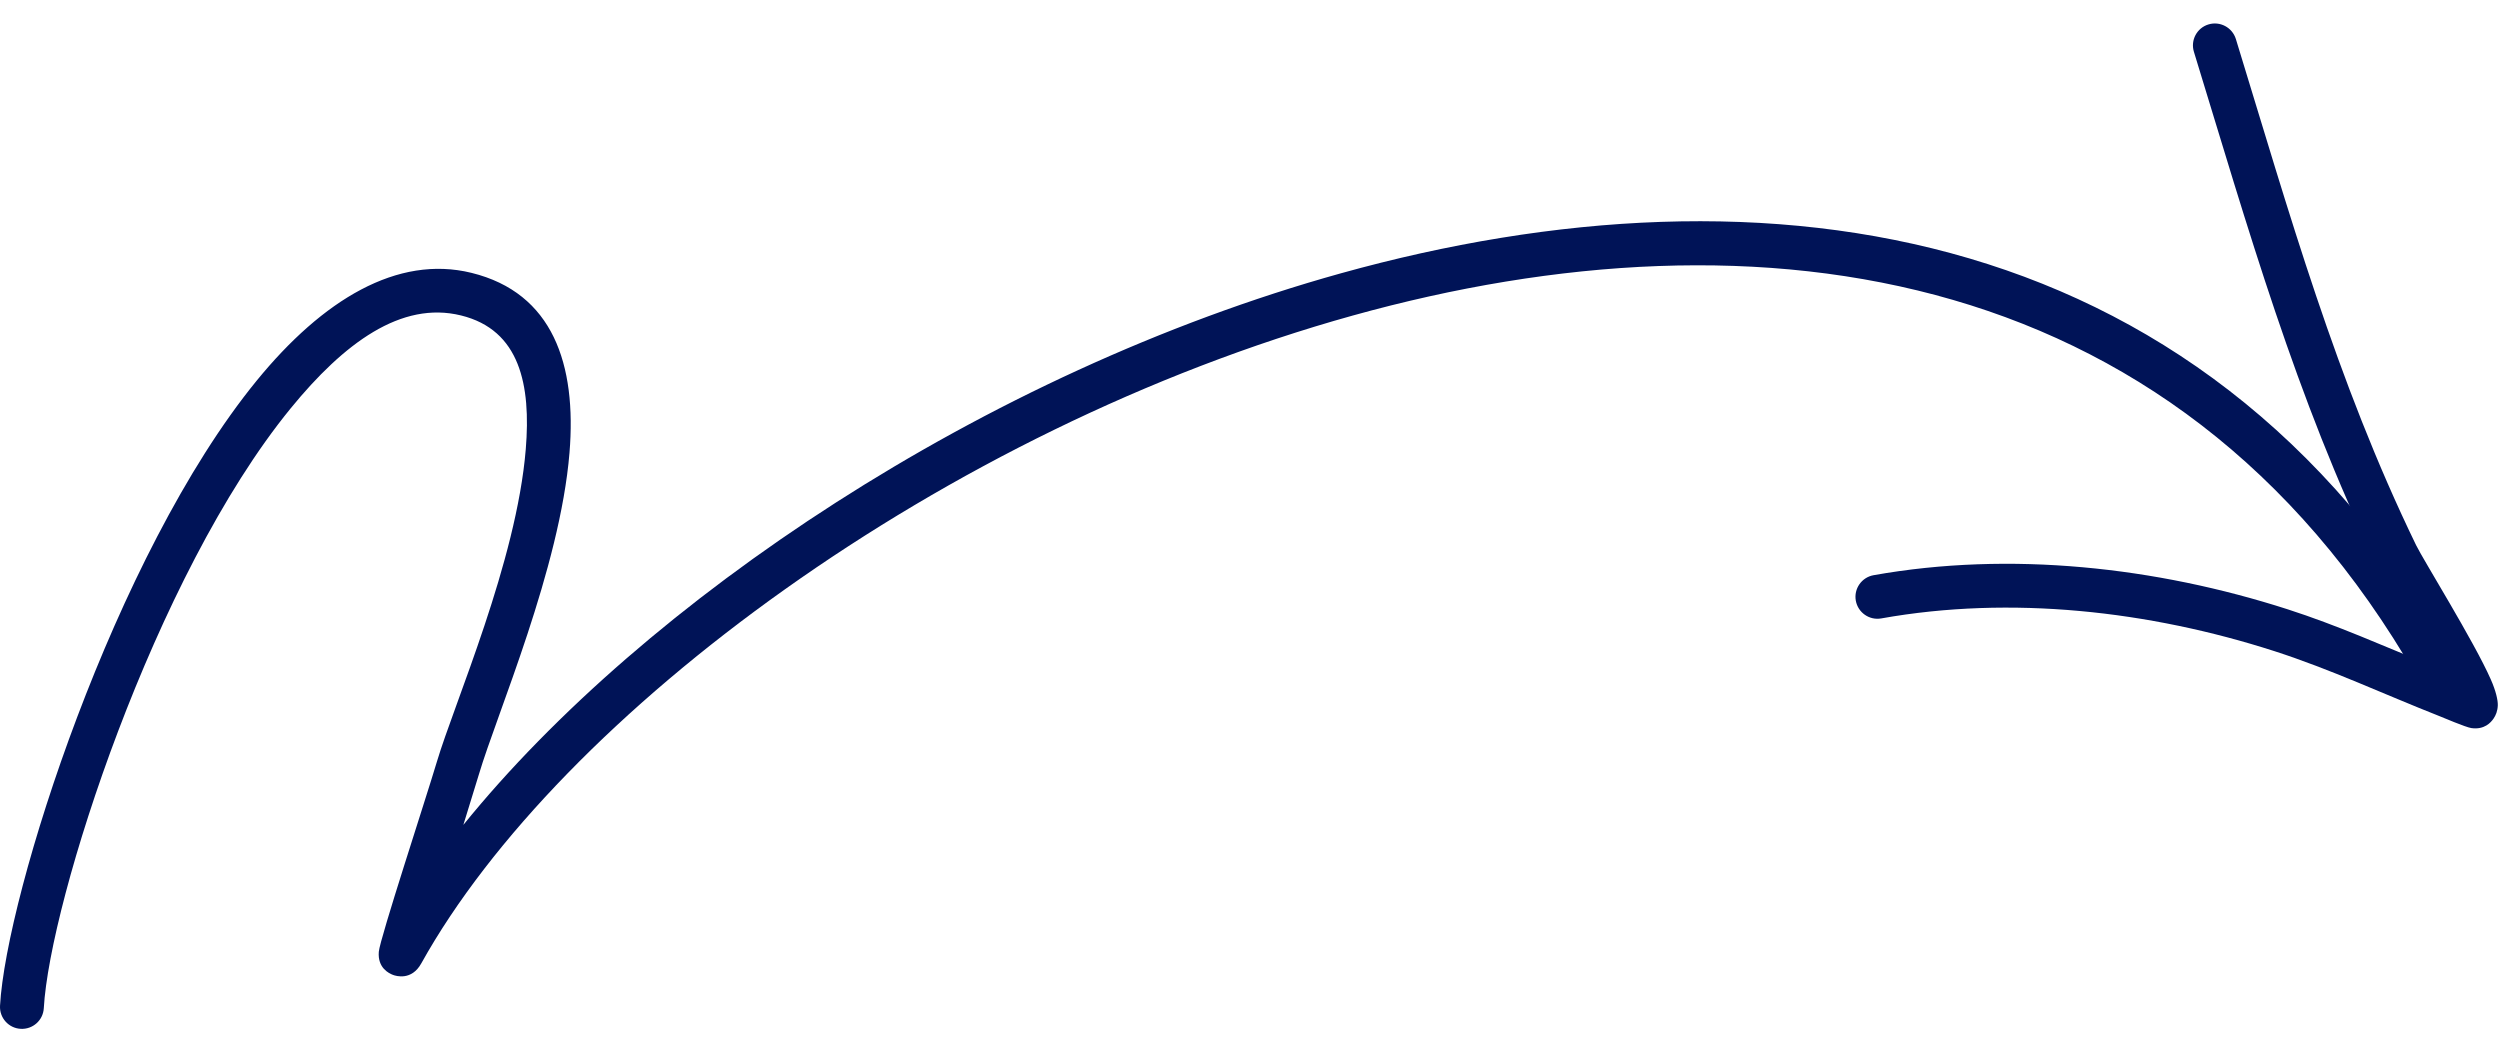
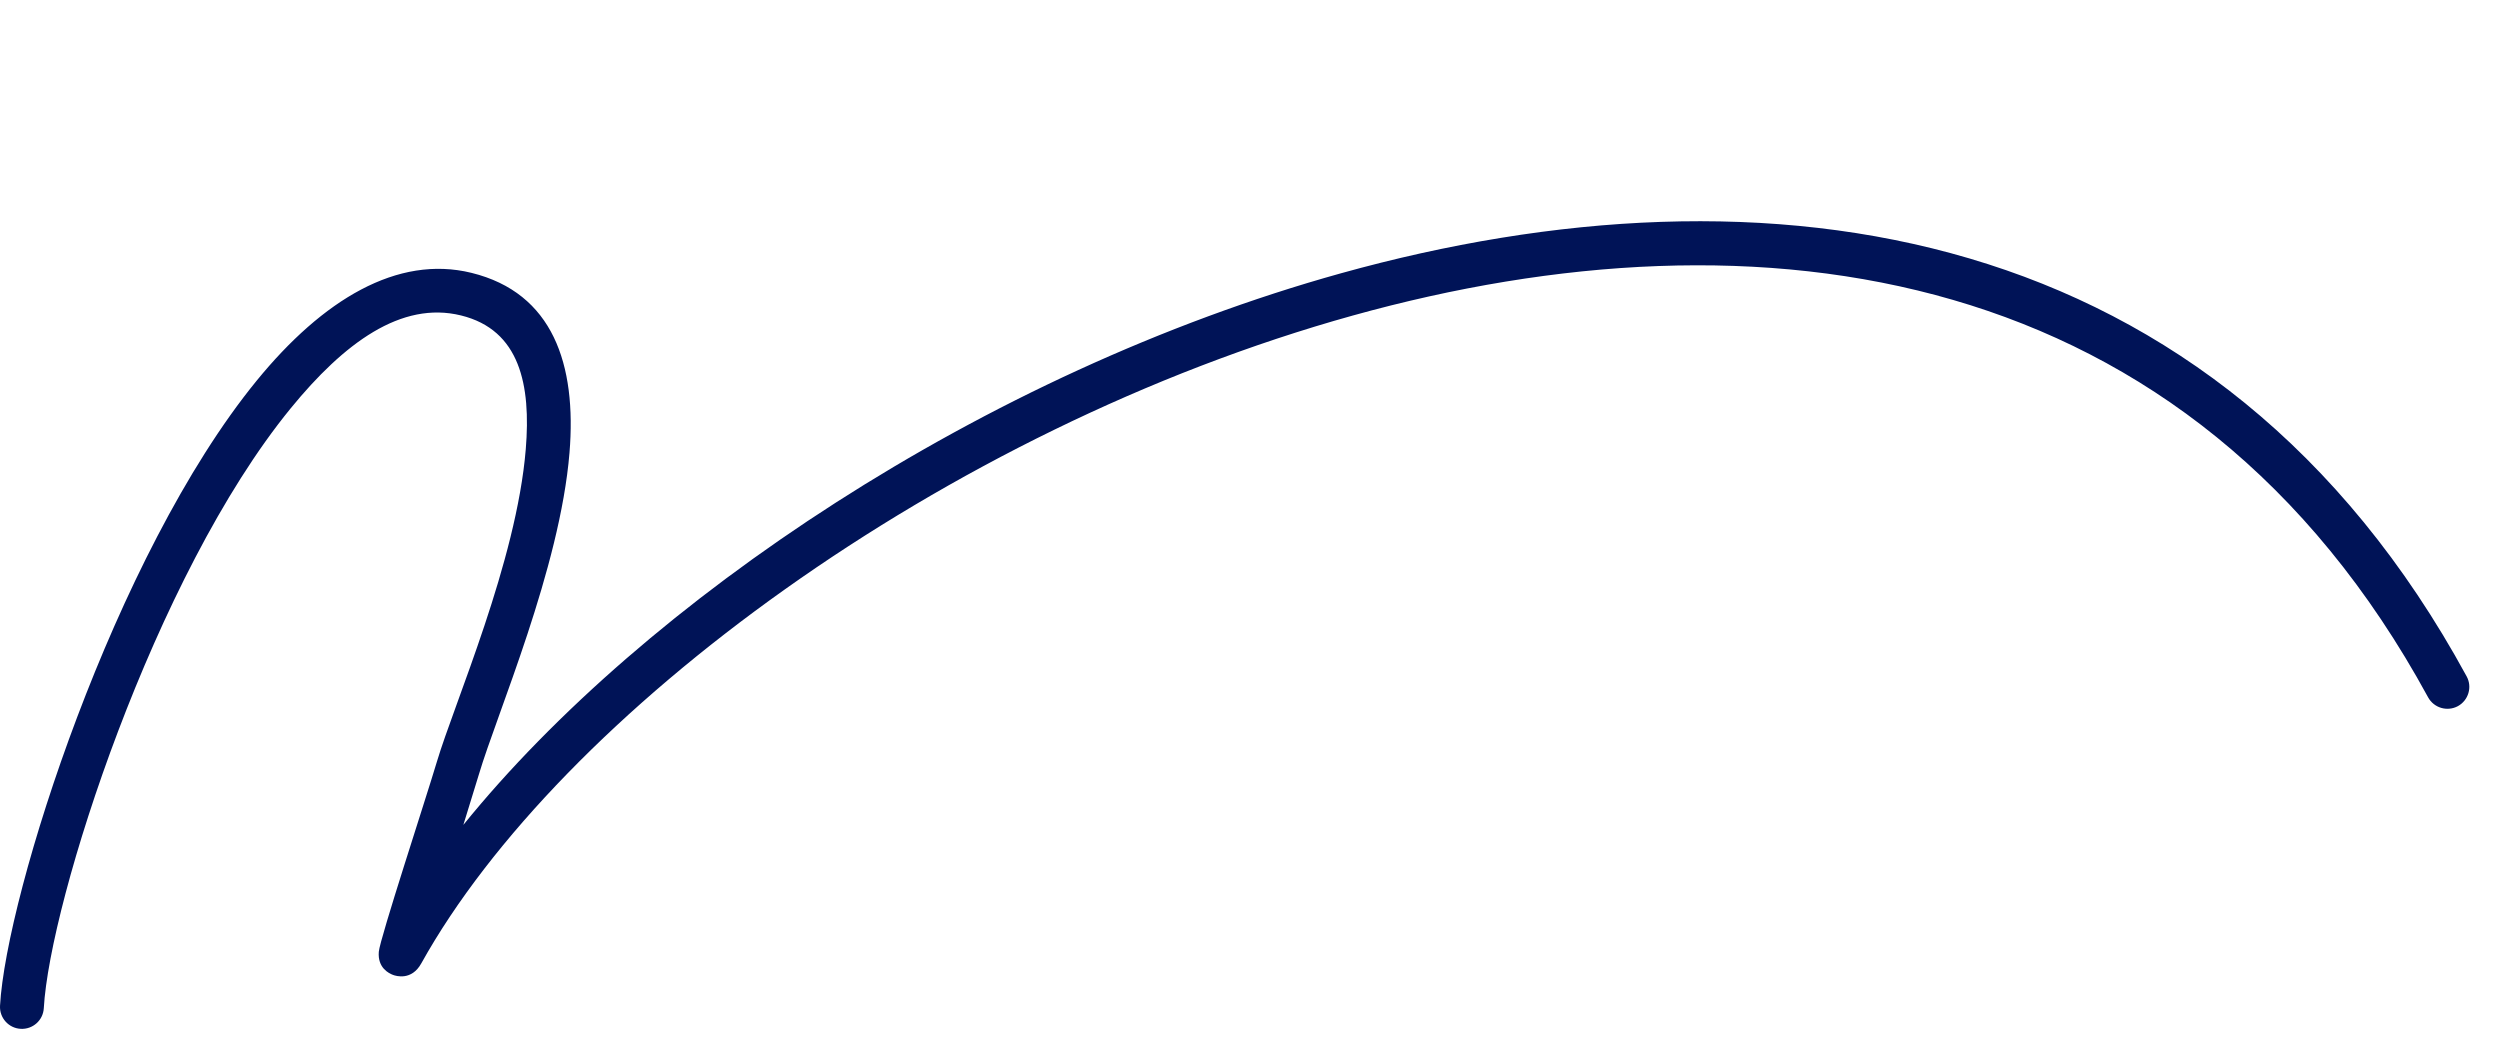
<svg xmlns="http://www.w3.org/2000/svg" width="90" height="38" viewBox="0 0 90 38" fill="none">
  <path fill-rule="evenodd" clip-rule="evenodd" d="M16.681 29.696C16.926 28.911 17.133 28.233 17.241 27.875C17.89 25.692 20.161 20.464 20.502 16.297C20.763 13.117 19.904 10.544 16.974 9.823C14.31 9.167 11.621 10.787 9.239 13.705C4.111 19.986 0.222 32.21 0.001 36.206C-0.023 36.642 0.31 37.015 0.746 37.038C1.181 37.062 1.553 36.73 1.577 36.293C1.79 32.459 5.539 20.733 10.462 14.703C12.386 12.347 14.446 10.826 16.597 11.356C18.721 11.878 19.117 13.863 18.928 16.167C18.597 20.223 16.36 25.299 15.727 27.425C15.33 28.757 13.675 33.797 13.637 34.264C13.589 34.847 14.006 35.042 14.147 35.096C14.257 35.138 14.816 35.311 15.165 34.684C20.141 25.739 33.968 15.458 48.698 11.36C63.298 7.299 78.83 9.34 87.412 25.104C87.621 25.486 88.101 25.628 88.484 25.421C88.866 25.211 89.008 24.731 88.799 24.349C79.806 7.832 63.571 5.583 48.276 9.838C35.385 13.424 23.195 21.652 16.681 29.696Z" fill="#001357" />
-   <path fill-rule="evenodd" clip-rule="evenodd" d="M87.549 23.968C85.826 23.263 84.132 22.506 82.353 21.934C77.614 20.41 72.367 19.831 67.449 20.707C67.018 20.785 66.733 21.195 66.809 21.624C66.887 22.054 67.297 22.339 67.725 22.263C72.393 21.428 77.373 21.992 81.869 23.438C83.905 24.094 85.829 24.996 87.816 25.779C87.915 25.817 88.768 26.183 88.969 26.211C89.437 26.279 89.674 26.008 89.768 25.869C89.848 25.753 89.915 25.596 89.921 25.385C89.925 25.211 89.856 24.881 89.668 24.458C89.073 23.104 87.23 20.143 86.979 19.625C84.1 13.689 82.419 7.683 80.491 1.404C80.361 0.987 79.919 0.752 79.503 0.88C79.086 1.007 78.853 1.45 78.981 1.866C80.933 8.225 82.644 14.305 85.559 20.313C85.73 20.669 86.788 22.592 87.549 23.968Z" fill="#001357" />
</svg>